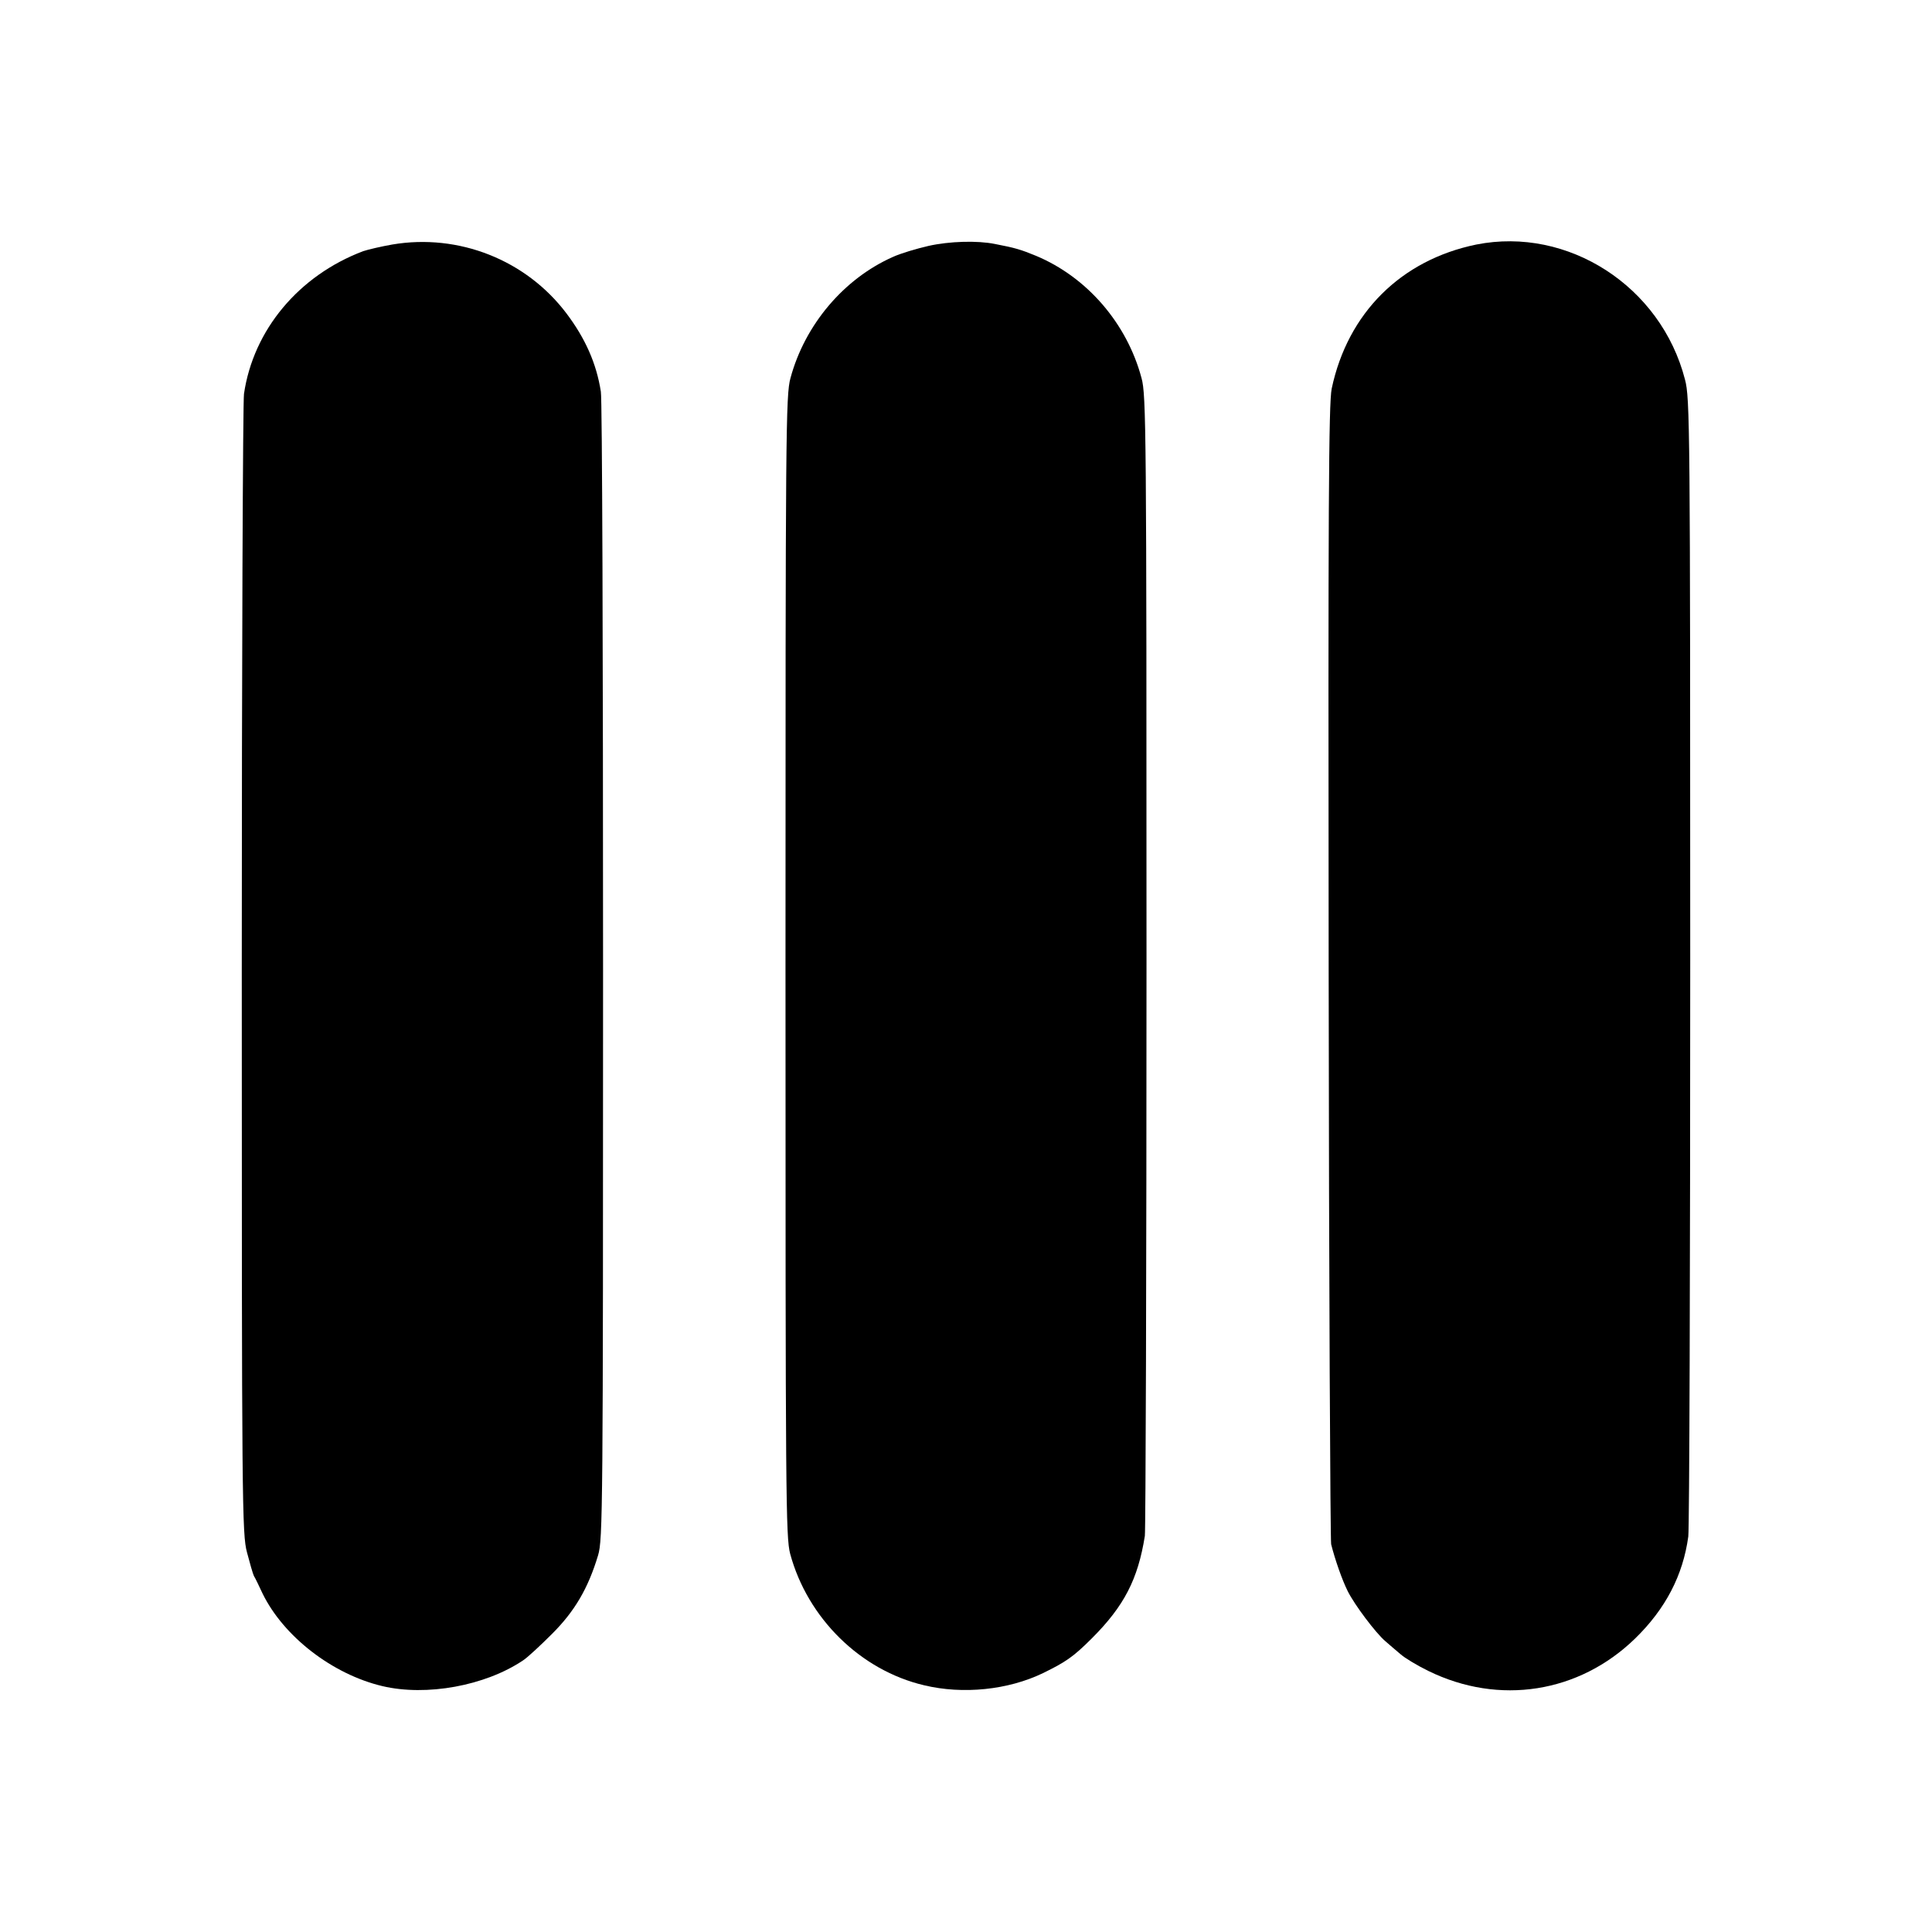
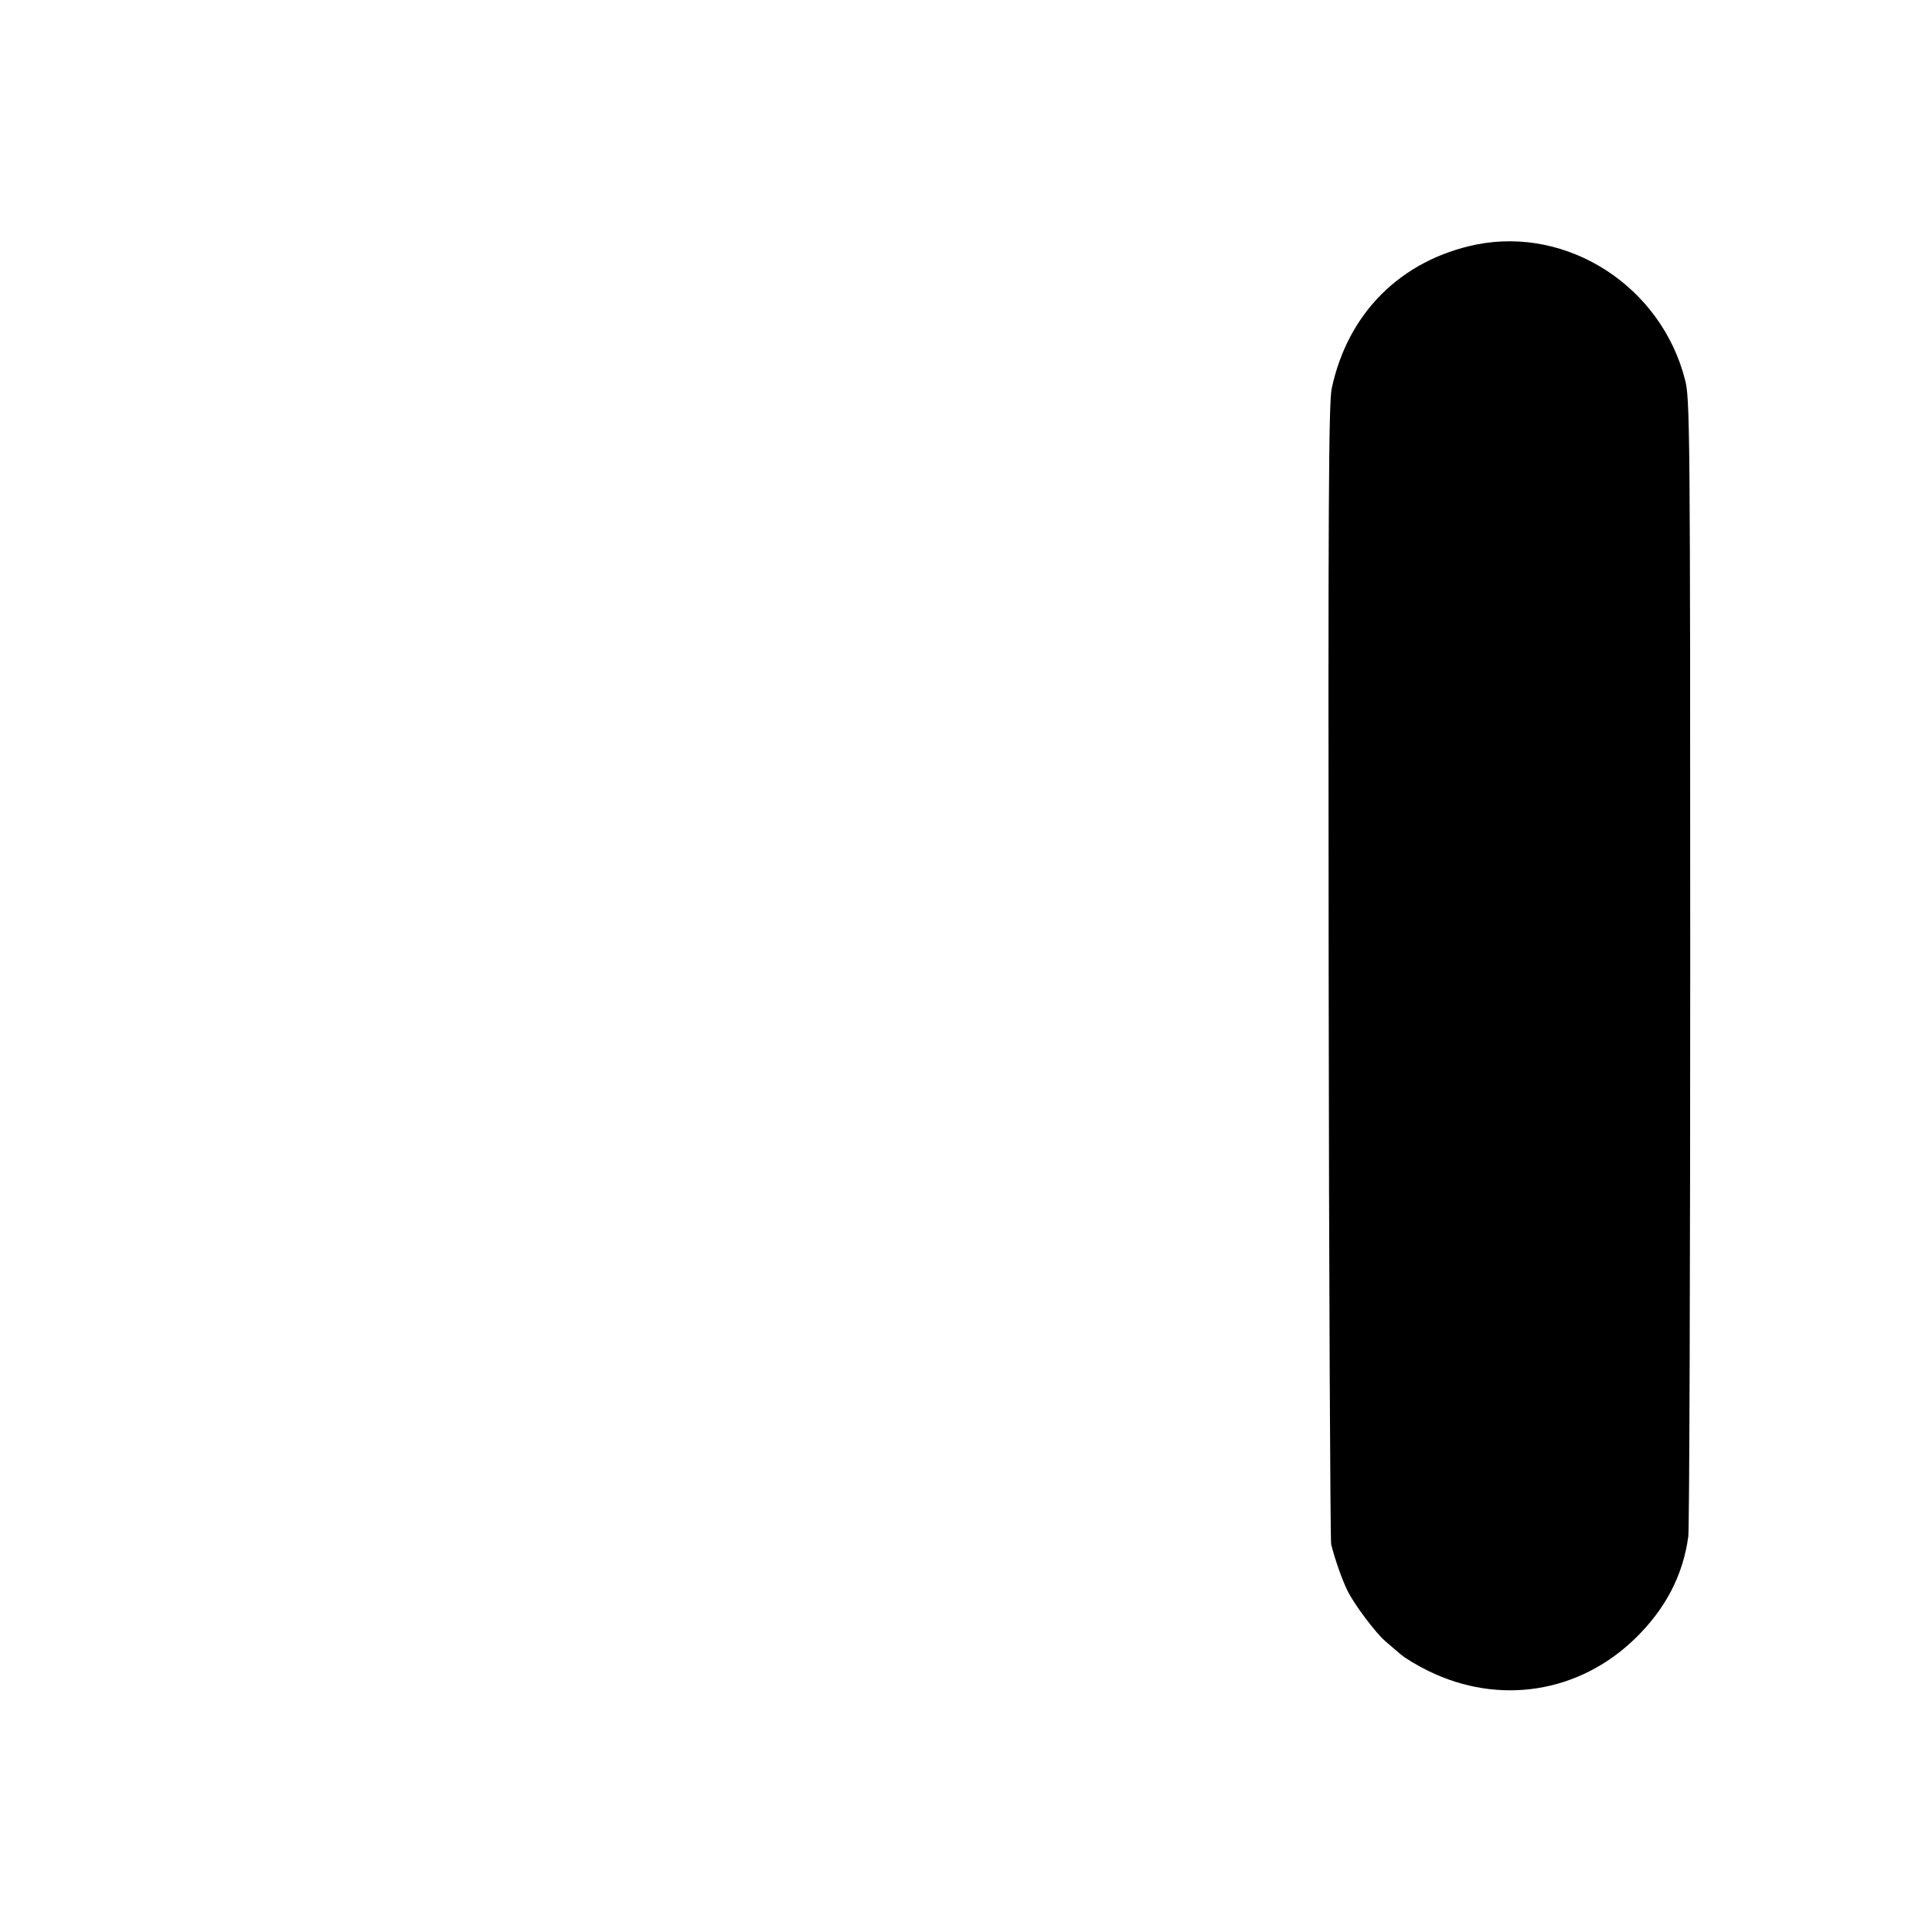
<svg xmlns="http://www.w3.org/2000/svg" version="1.0" width="700pt" height="700pt" viewBox="0 0 700 700" preserveAspectRatio="xMidYMid meet">
  <g transform="translate(0,700) scale(0.1,-0.1)" fill="#000000" stroke="none">
-     <path d="M1421 6114 c-40 -7 -87 -18 -105 -24 -233 -88 -398 -285 -432 -517 -4 -26 -8 -966 -8 -2088 0 -1944 1 -2043 19 -2110 10 -38 21 -77 25 -85 5 -8 19 -37 31 -63 76 -156 253 -293 434 -336 160 -38 373 1 510 93 17 11 64 55 106 97 81 81 130 164 166 284 17 57 18 158 18 2115 0 1130 -3 2076 -8 2101 -16 103 -57 194 -125 284 -146 193 -390 290 -631 249z" />
-     <path d="M3364 6109 c-43 -10 -101 -27 -129 -40 -178 -79 -319 -246 -371 -439 -17 -61 -18 -190 -18 -2130 0 -1936 1 -2069 17 -2130 63 -233 255 -422 485 -476 141 -34 305 -17 431 44 82 40 110 59 177 126 117 117 167 214 192 371 3 22 6 960 6 2085 0 1916 -1 2049 -18 2110 -53 199 -198 366 -382 443 -56 23 -76 29 -149 43 -64 13 -165 10 -241 -7z" />
    <path d="M5349 6114 c-273 -56 -466 -248 -524 -522 -11 -53 -13 -427 -11 -2111 1 -1125 6 -2059 9 -2076 14 -56 40 -130 60 -170 25 -50 101 -151 136 -181 14 -12 39 -34 56 -48 16 -14 61 -41 100 -60 257 -126 546 -80 749 117 111 108 174 230 193 370 4 29 7 968 7 2087 0 1931 -1 2039 -19 2105 -87 338 -424 555 -756 489z" />
  </g>
</svg>